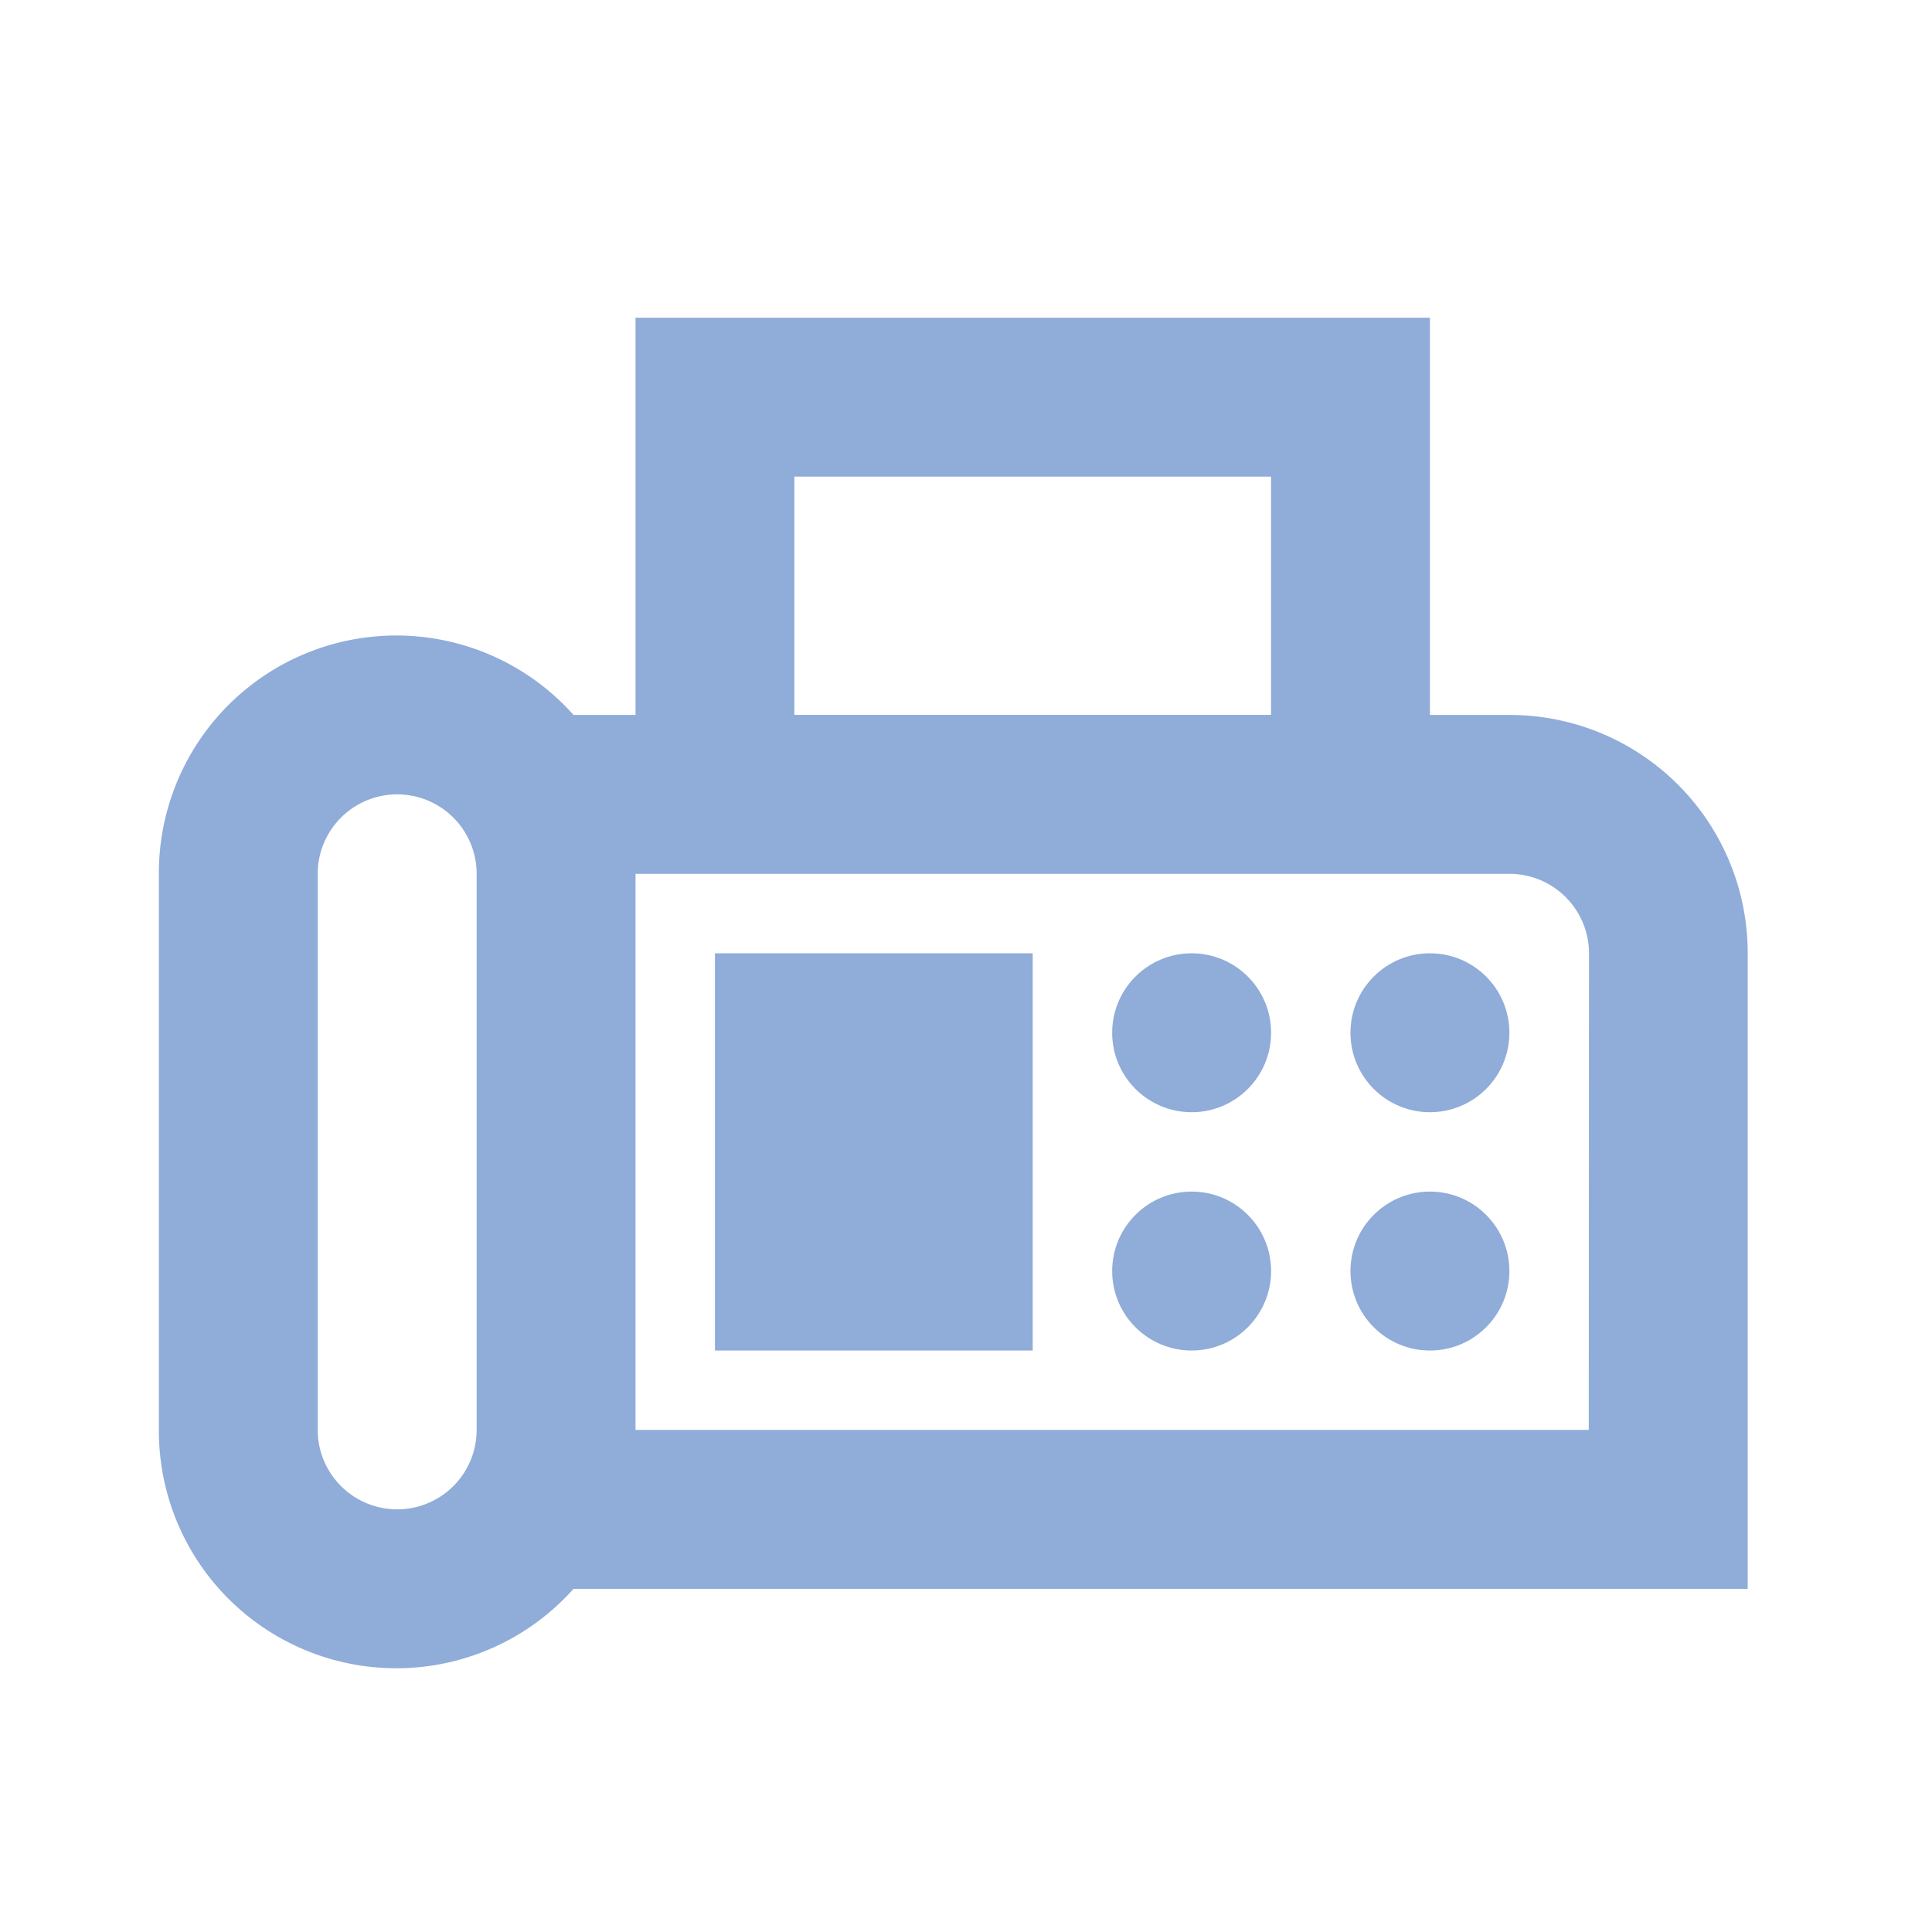
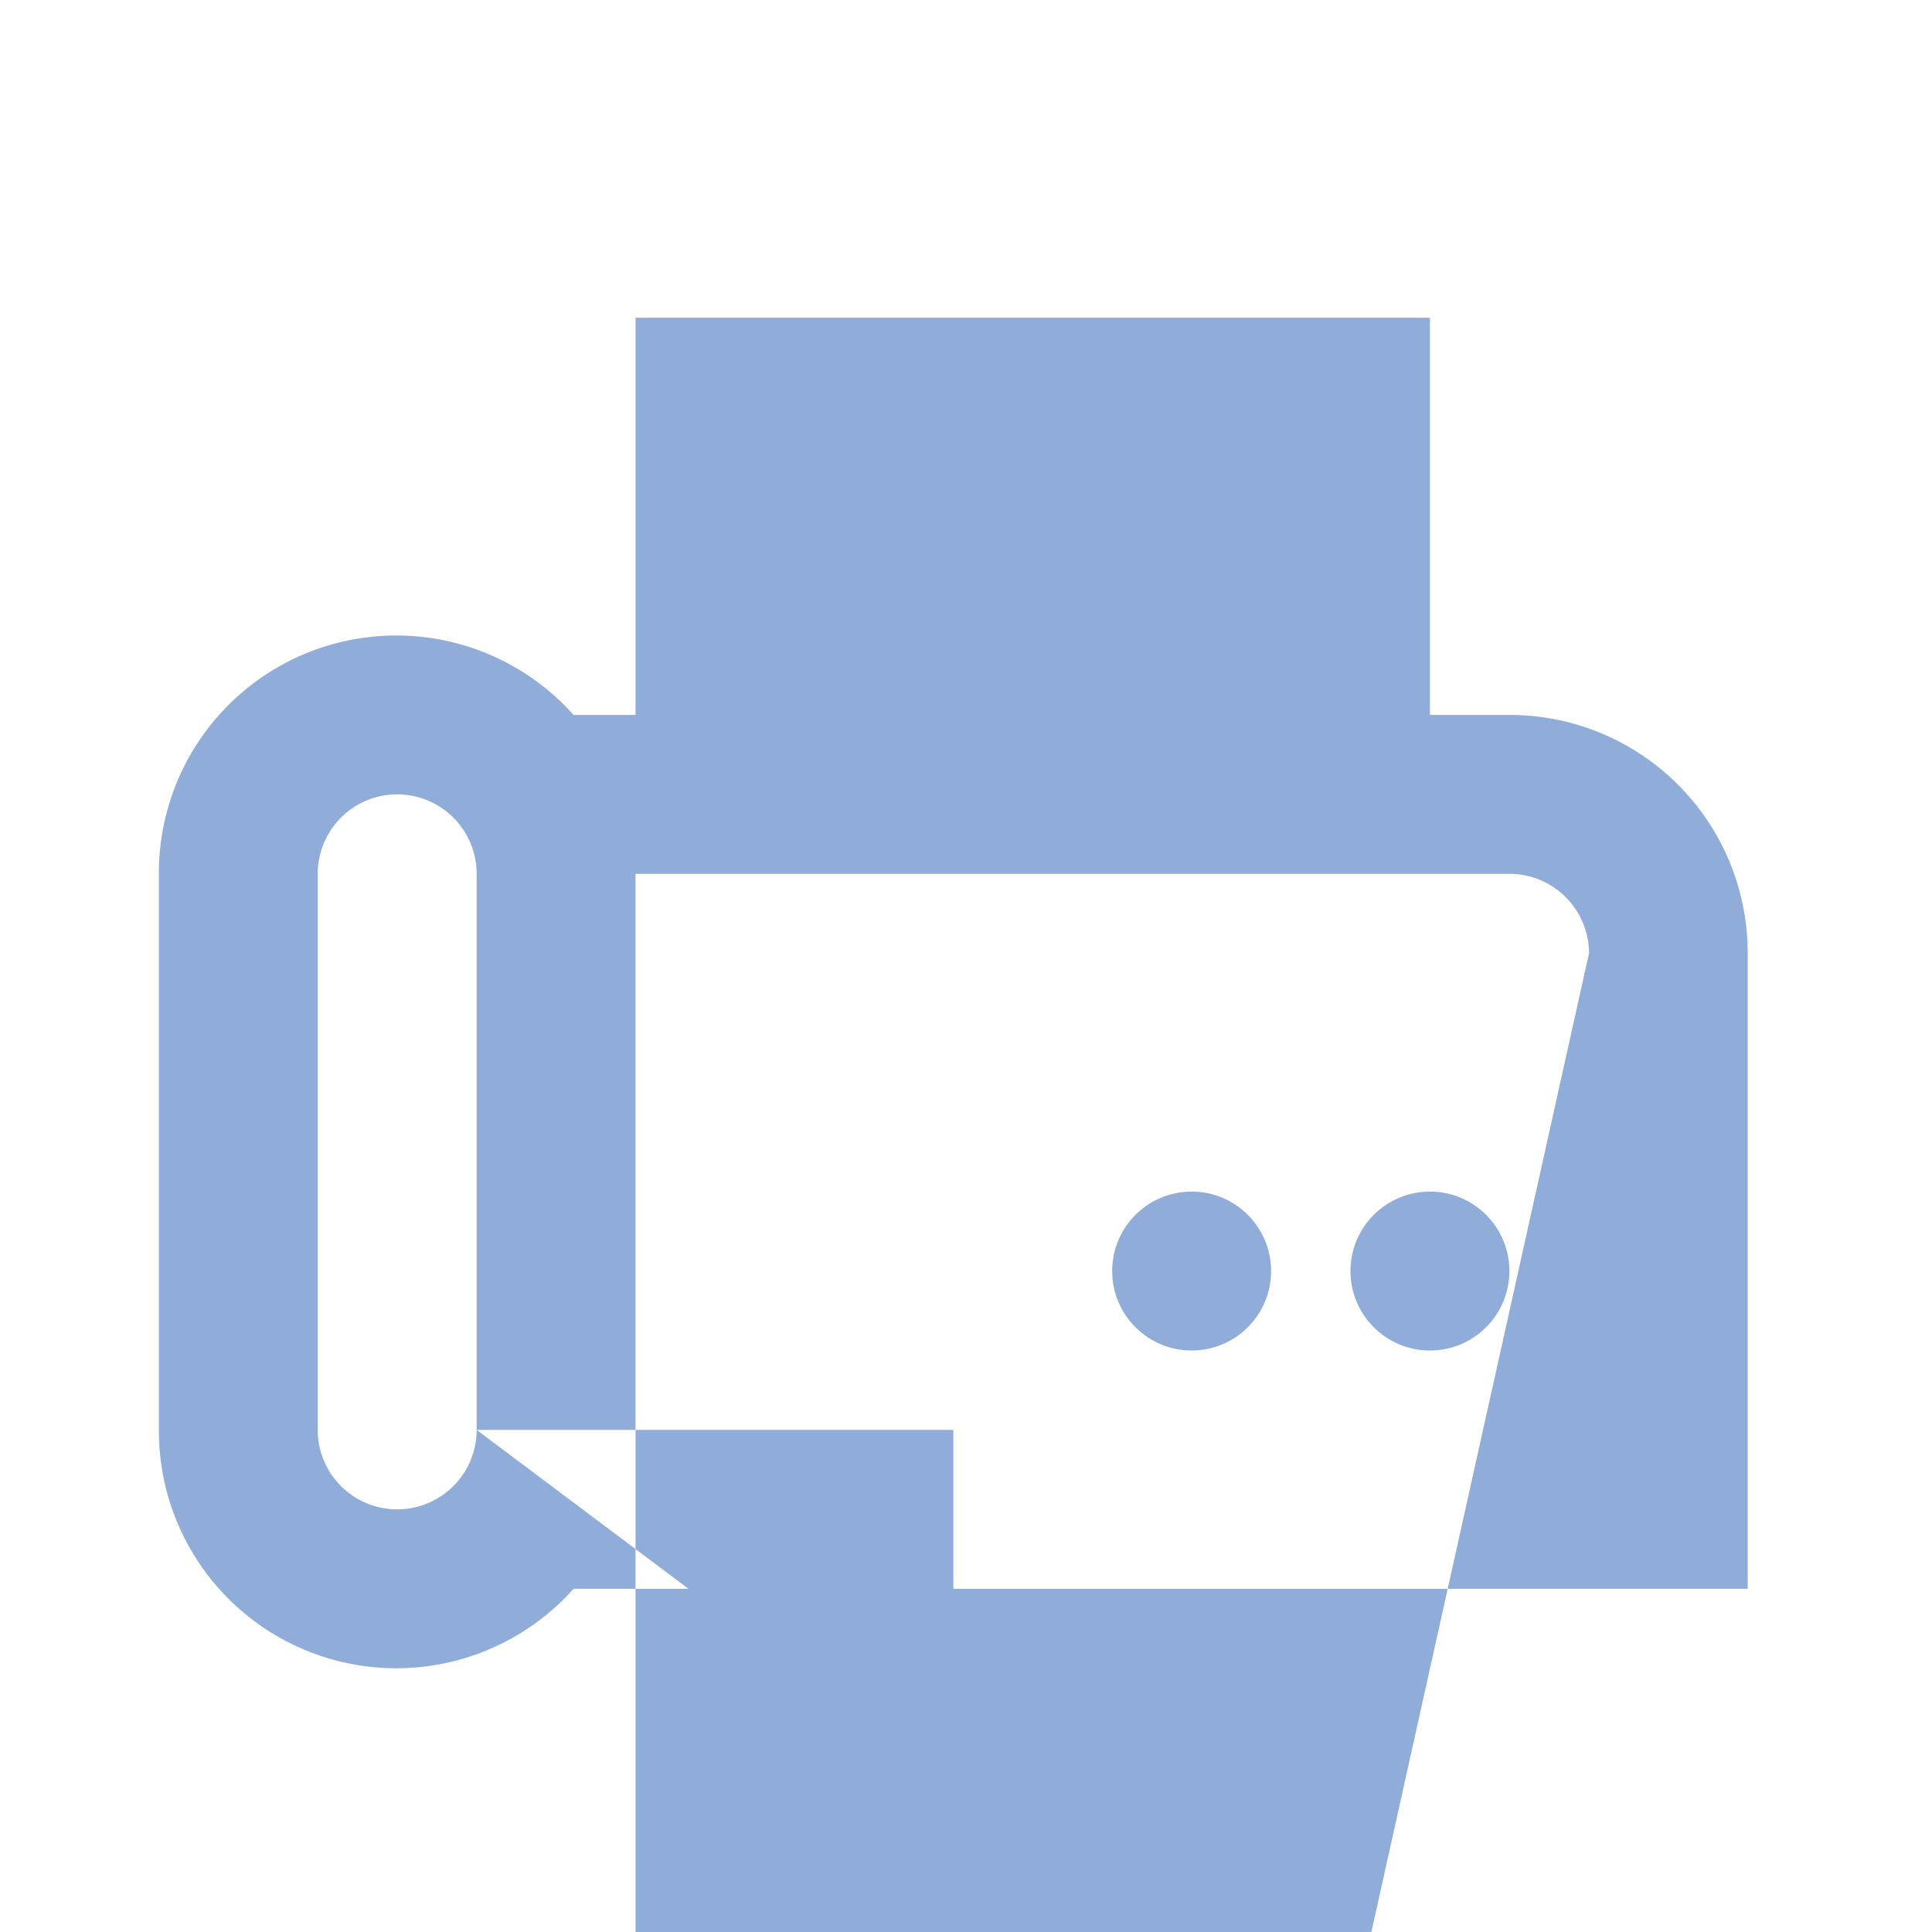
<svg xmlns="http://www.w3.org/2000/svg" width="38" height="38" viewBox="0 0 38 38">
  <g transform="translate(-4.541 -5.446)">
    <g transform="translate(4.541 5.446)">
-       <rect width="38" height="38" fill="none" />
-     </g>
+       </g>
    <g transform="translate(7.666 11.695)">
-       <path d="M33.2,17.443H31.633V9.63H16.008v7.813H14.789a4.67,4.67,0,0,0-8.156,3.126V31.505a4.67,4.67,0,0,0,8.156,3.126H37.883v-12.5A4.682,4.682,0,0,0,33.2,17.443ZM12.883,31.505a1.563,1.563,0,0,1-3.126,0V20.568a1.563,1.563,0,0,1,3.126,0Zm6.249-18.75h9.376v4.687H19.132Zm15.625,18.75H16.008V20.568H33.2a1.566,1.566,0,0,1,1.562,1.562Z" transform="translate(-6.633 -9.63)" fill="#90acd8" />
-       <circle cx="1.563" cy="1.563" r="1.563" transform="translate(18.75 12.501)" fill="#90acd8" />
-       <circle cx="1.563" cy="1.563" r="1.563" transform="translate(23.437 12.501)" fill="#90acd8" />
+       <path d="M33.2,17.443H31.633V9.63H16.008v7.813H14.789a4.67,4.67,0,0,0-8.156,3.126V31.505a4.67,4.67,0,0,0,8.156,3.126H37.883v-12.5A4.682,4.682,0,0,0,33.2,17.443ZM12.883,31.505a1.563,1.563,0,0,1-3.126,0V20.568a1.563,1.563,0,0,1,3.126,0Zh9.376v4.687H19.132Zm15.625,18.75H16.008V20.568H33.2a1.566,1.566,0,0,1,1.562,1.562Z" transform="translate(-6.633 -9.63)" fill="#90acd8" />
      <circle cx="1.563" cy="1.563" r="1.563" transform="translate(18.75 17.188)" fill="#90acd8" />
      <circle cx="1.563" cy="1.563" r="1.563" transform="translate(23.437 17.188)" fill="#90acd8" />
      <g transform="translate(10.937 12.501)">
-         <rect width="6.25" height="7.813" fill="#90acd8" />
-       </g>
+         </g>
    </g>
  </g>
</svg>